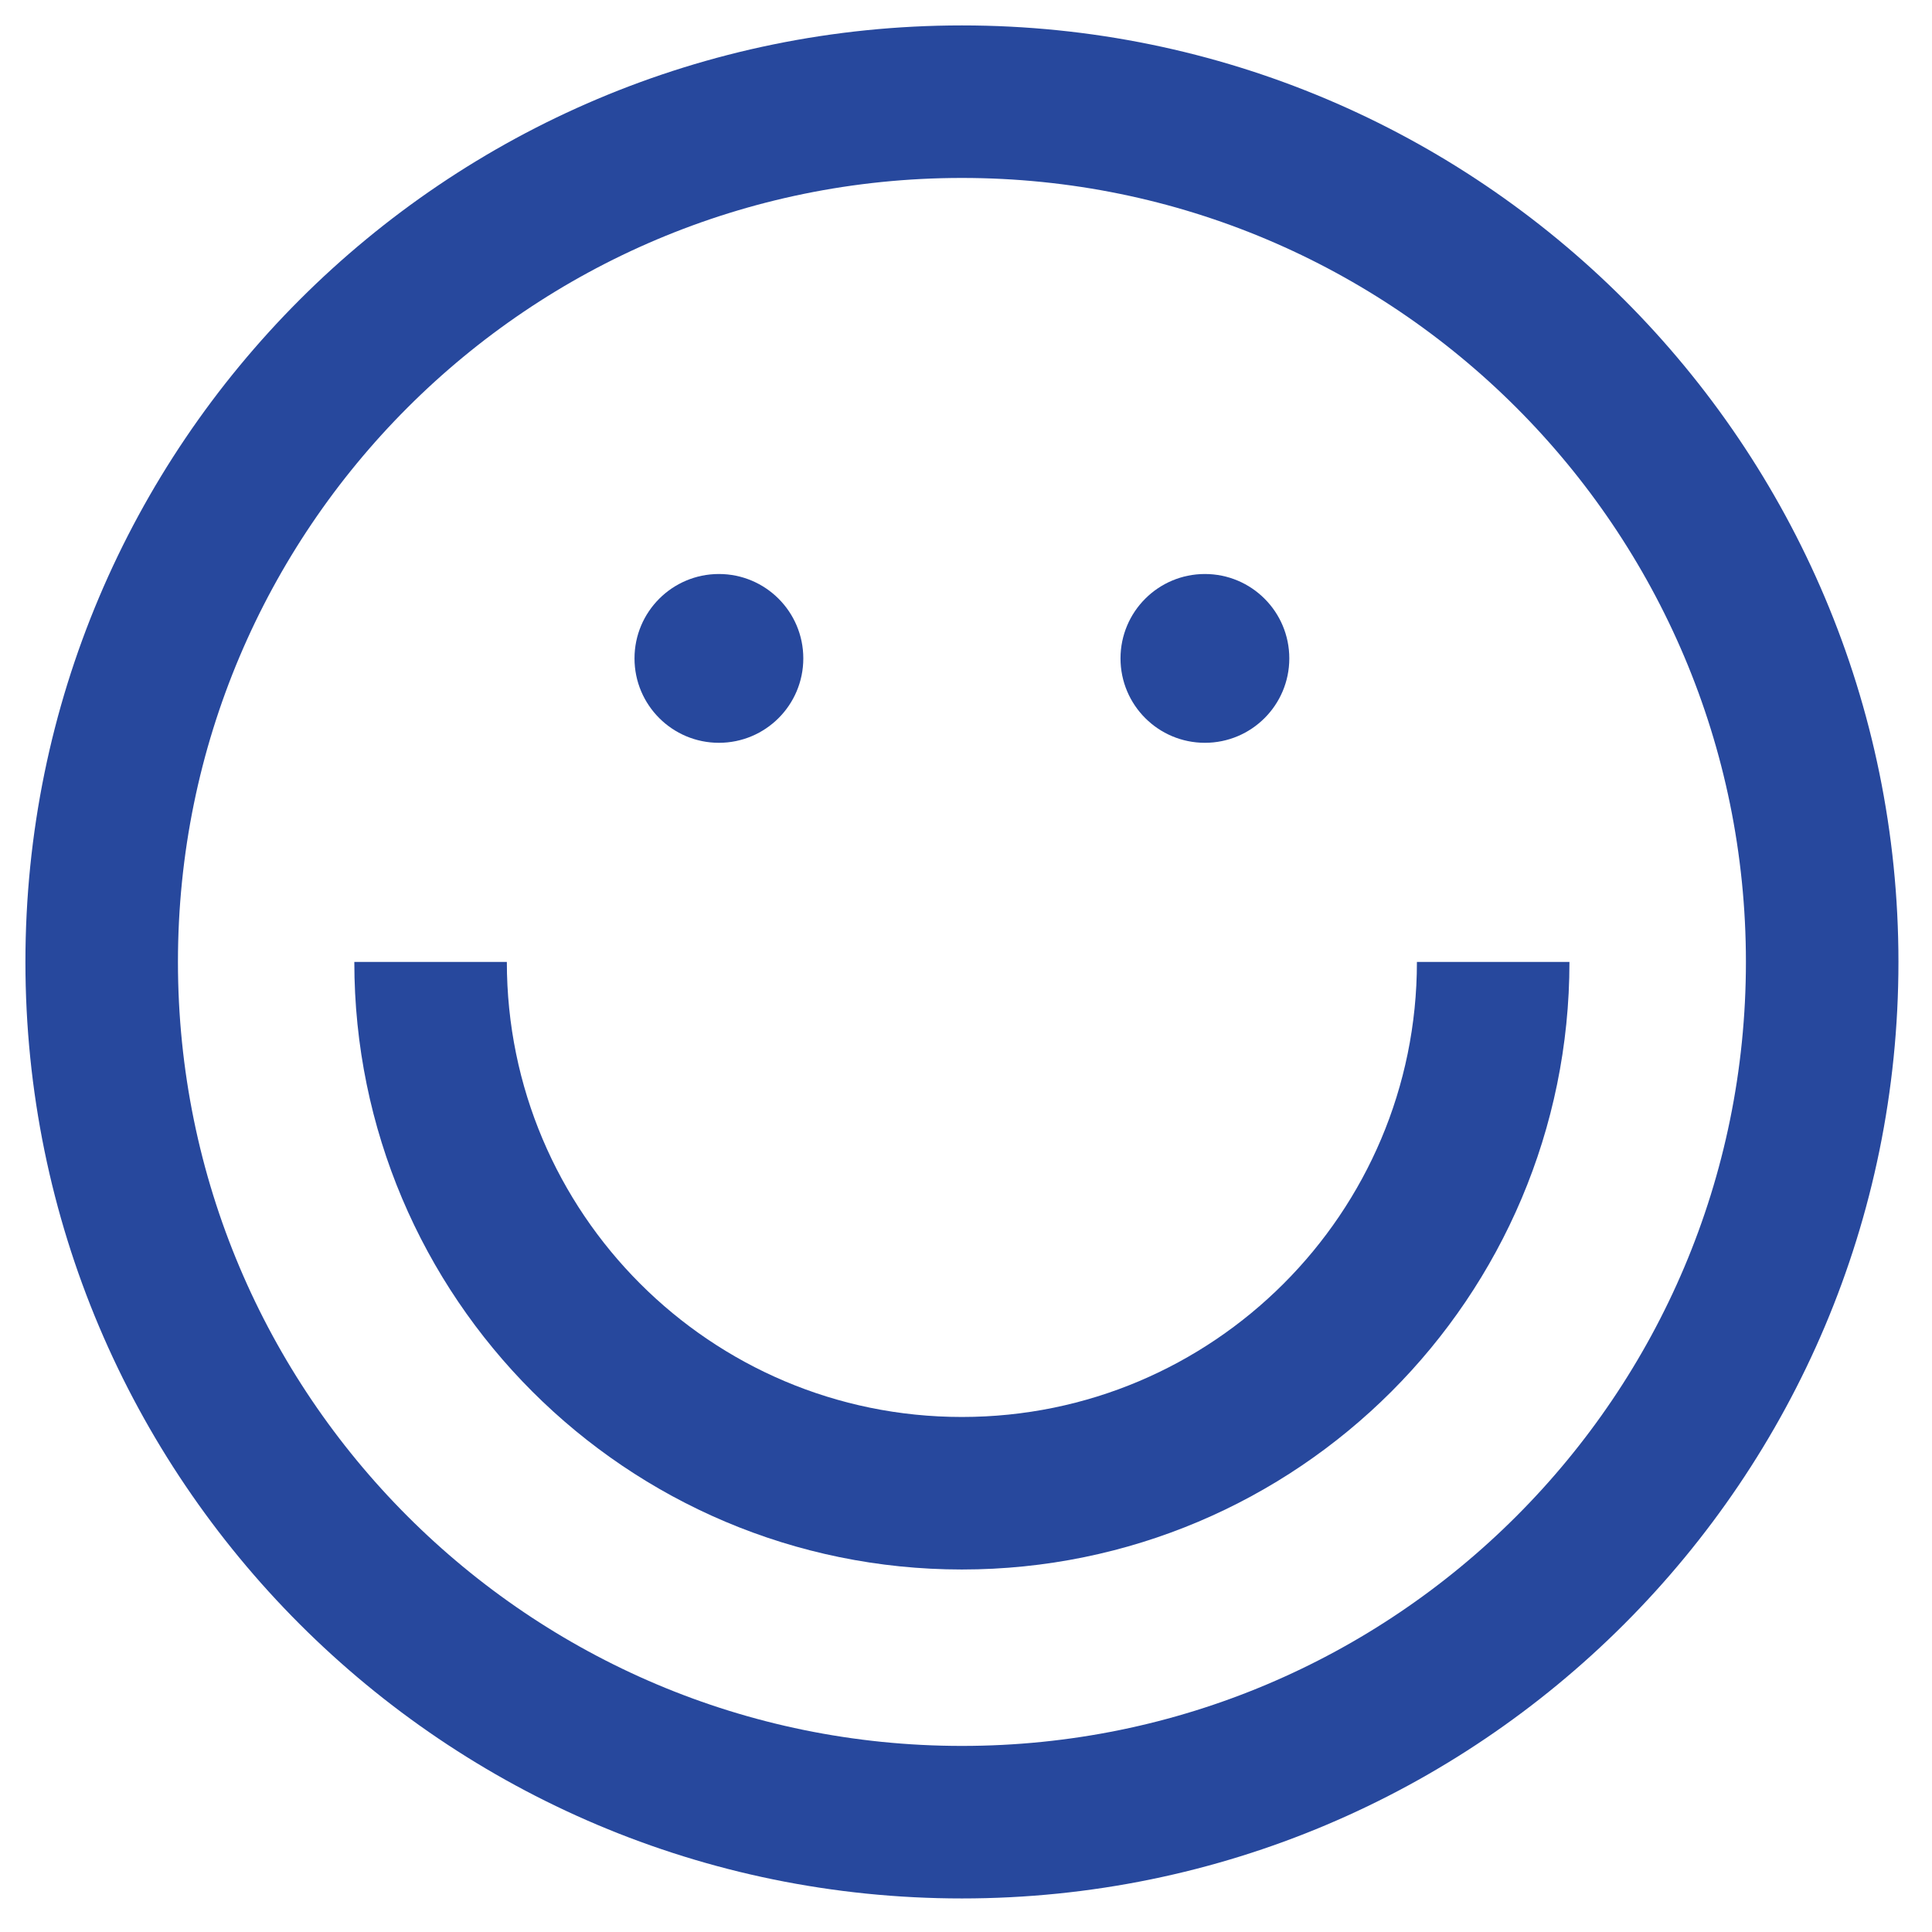
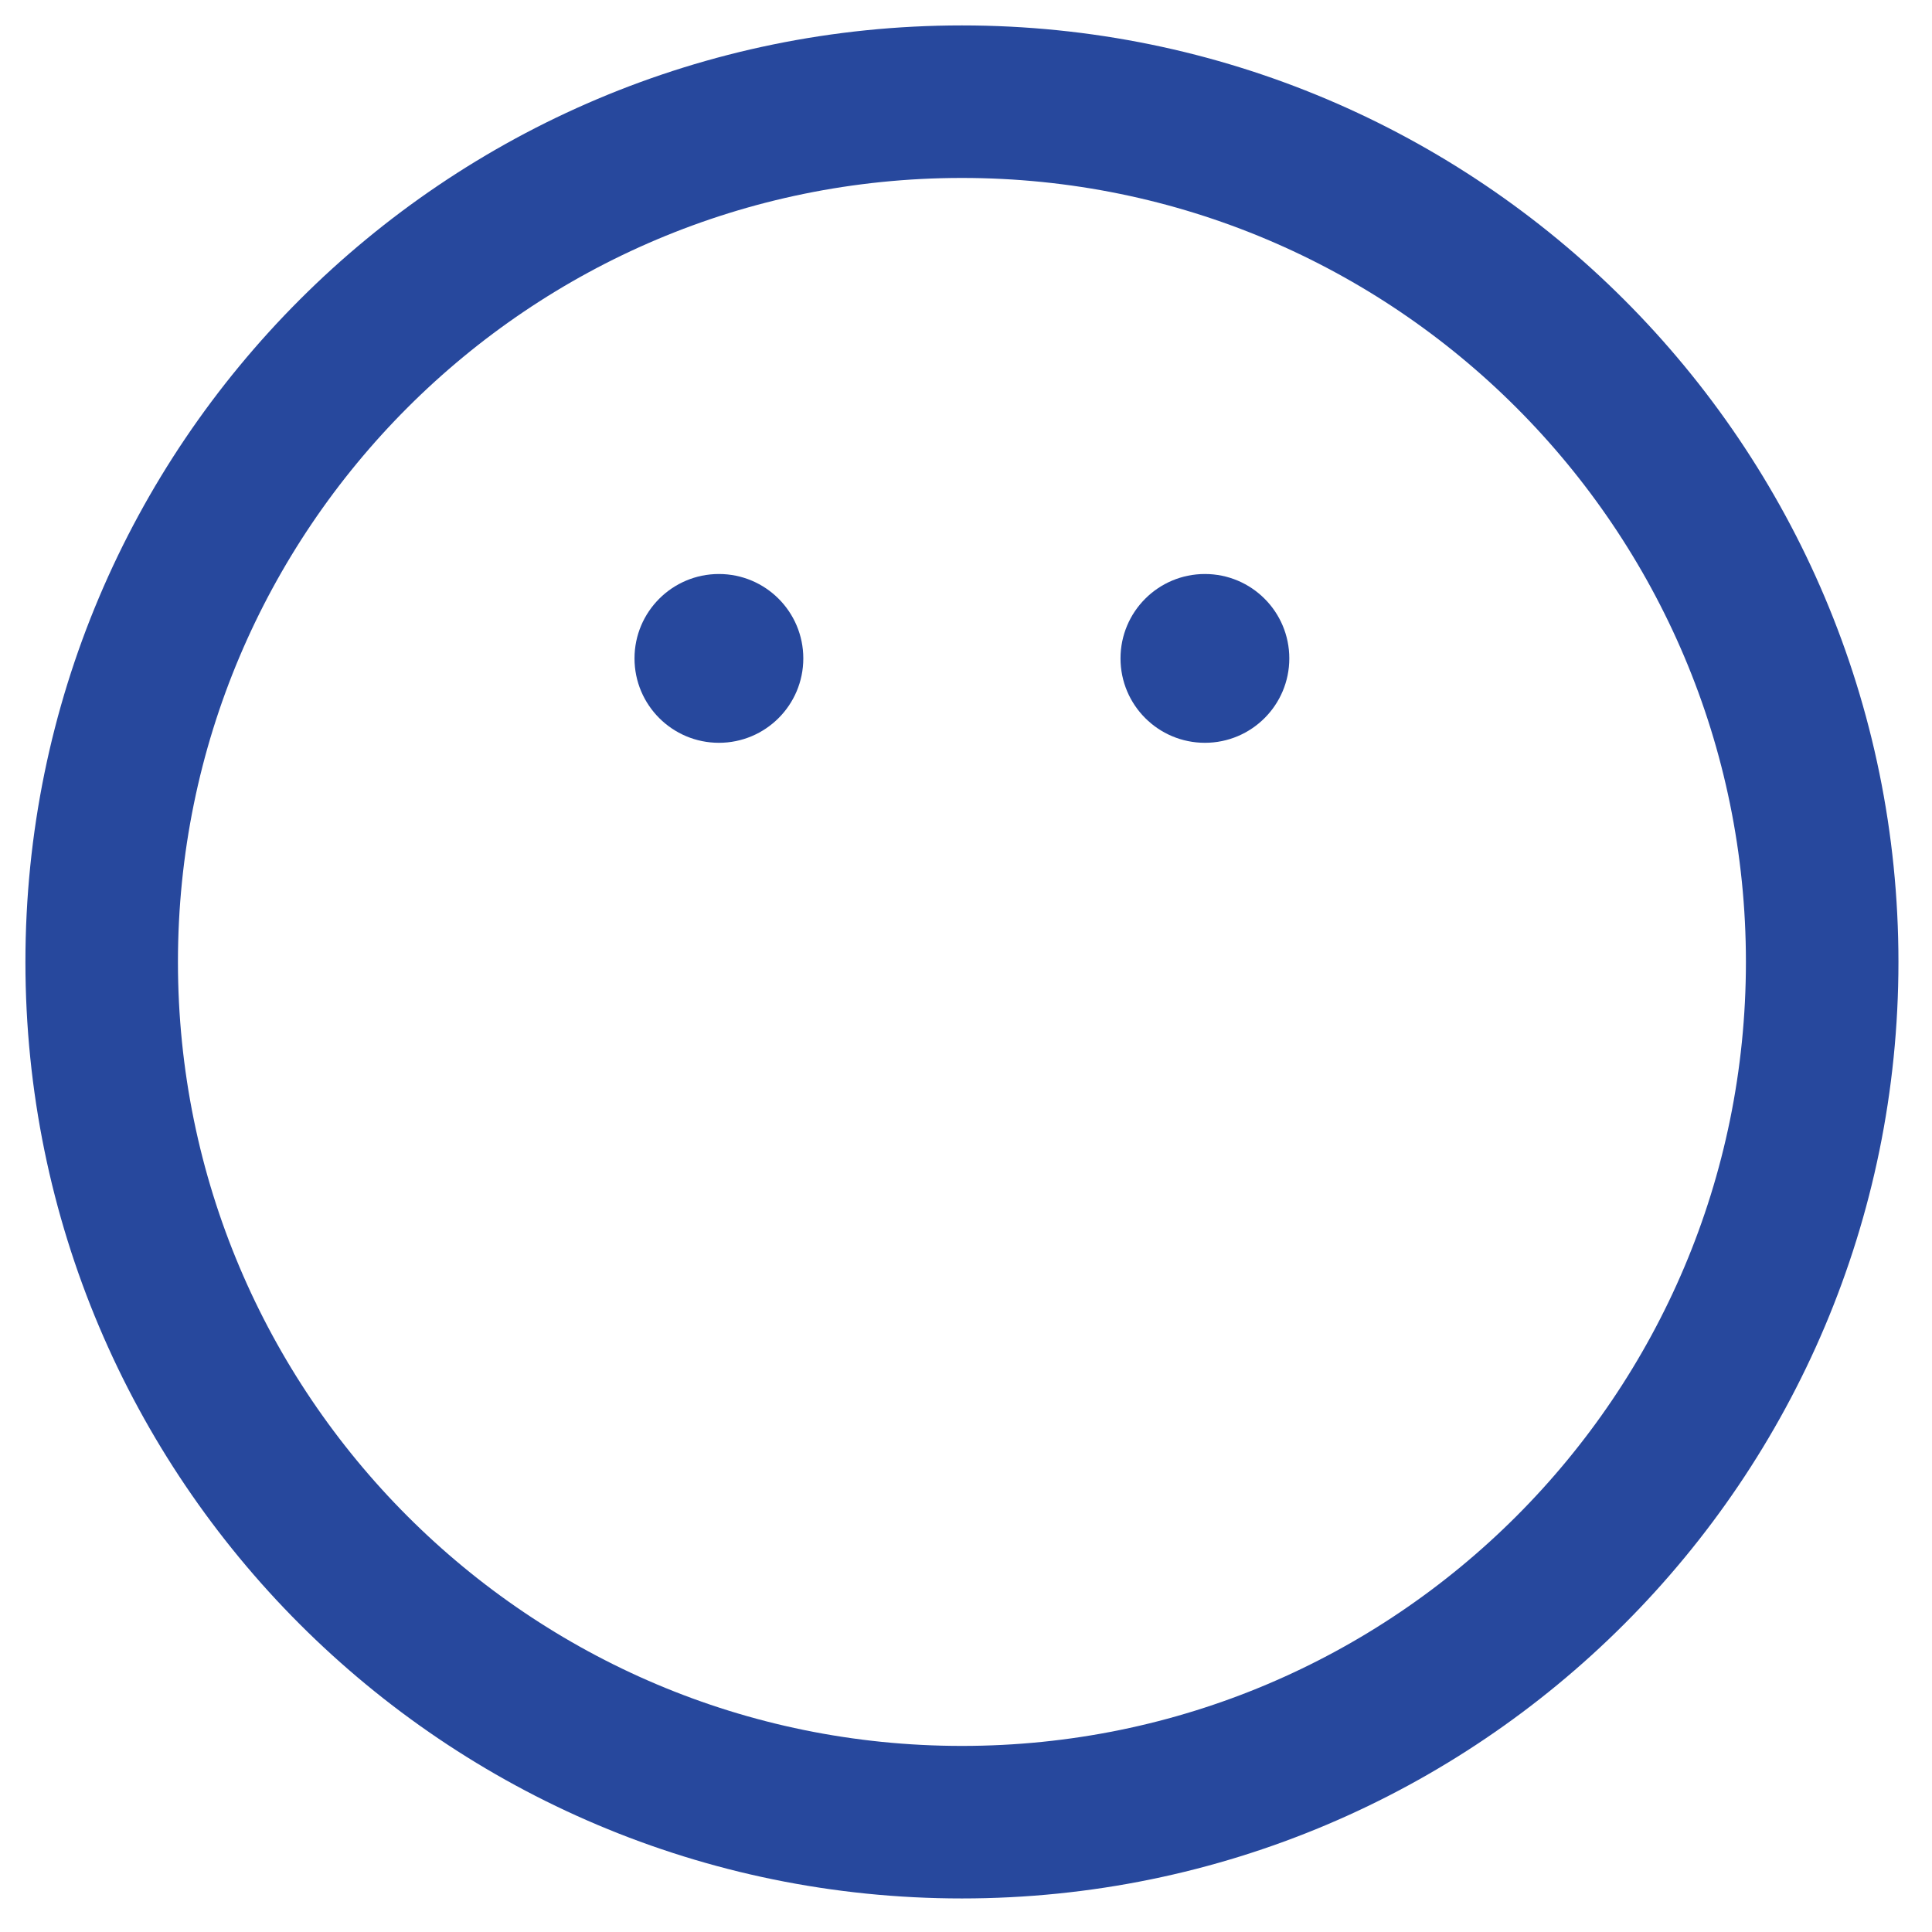
<svg xmlns="http://www.w3.org/2000/svg" width="38" height="38" viewBox="0 0 38 38" fill="none">
  <path d="M18.92 35.84C28.265 35.84 35.84 28.265 35.84 18.92C35.84 9.575 28.265 2 18.92 2C9.575 2 2 9.575 2 18.92C2 28.265 9.575 35.84 18.92 35.84Z" stroke="#27489D" stroke-width="3" stroke-miterlimit="10" />
-   <path d="M29.369 18.92C29.369 24.69 24.689 29.37 18.919 29.37C13.149 29.37 8.469 24.69 8.469 18.92" stroke="#27489D" stroke-width="3" stroke-miterlimit="10" />
  <path d="M14.14 14.61C15.057 14.61 15.8 13.867 15.8 12.95C15.8 12.033 15.057 11.29 14.14 11.29C13.224 11.29 12.48 12.033 12.48 12.95C12.48 13.867 13.224 14.61 14.14 14.61Z" fill="#27489D" />
  <path d="M23.699 14.61C24.616 14.61 25.359 13.867 25.359 12.95C25.359 12.033 24.616 11.29 23.699 11.29C22.782 11.29 22.039 12.033 22.039 12.95C22.039 13.867 22.782 14.61 23.699 14.61Z" fill="#27489D" />
</svg>